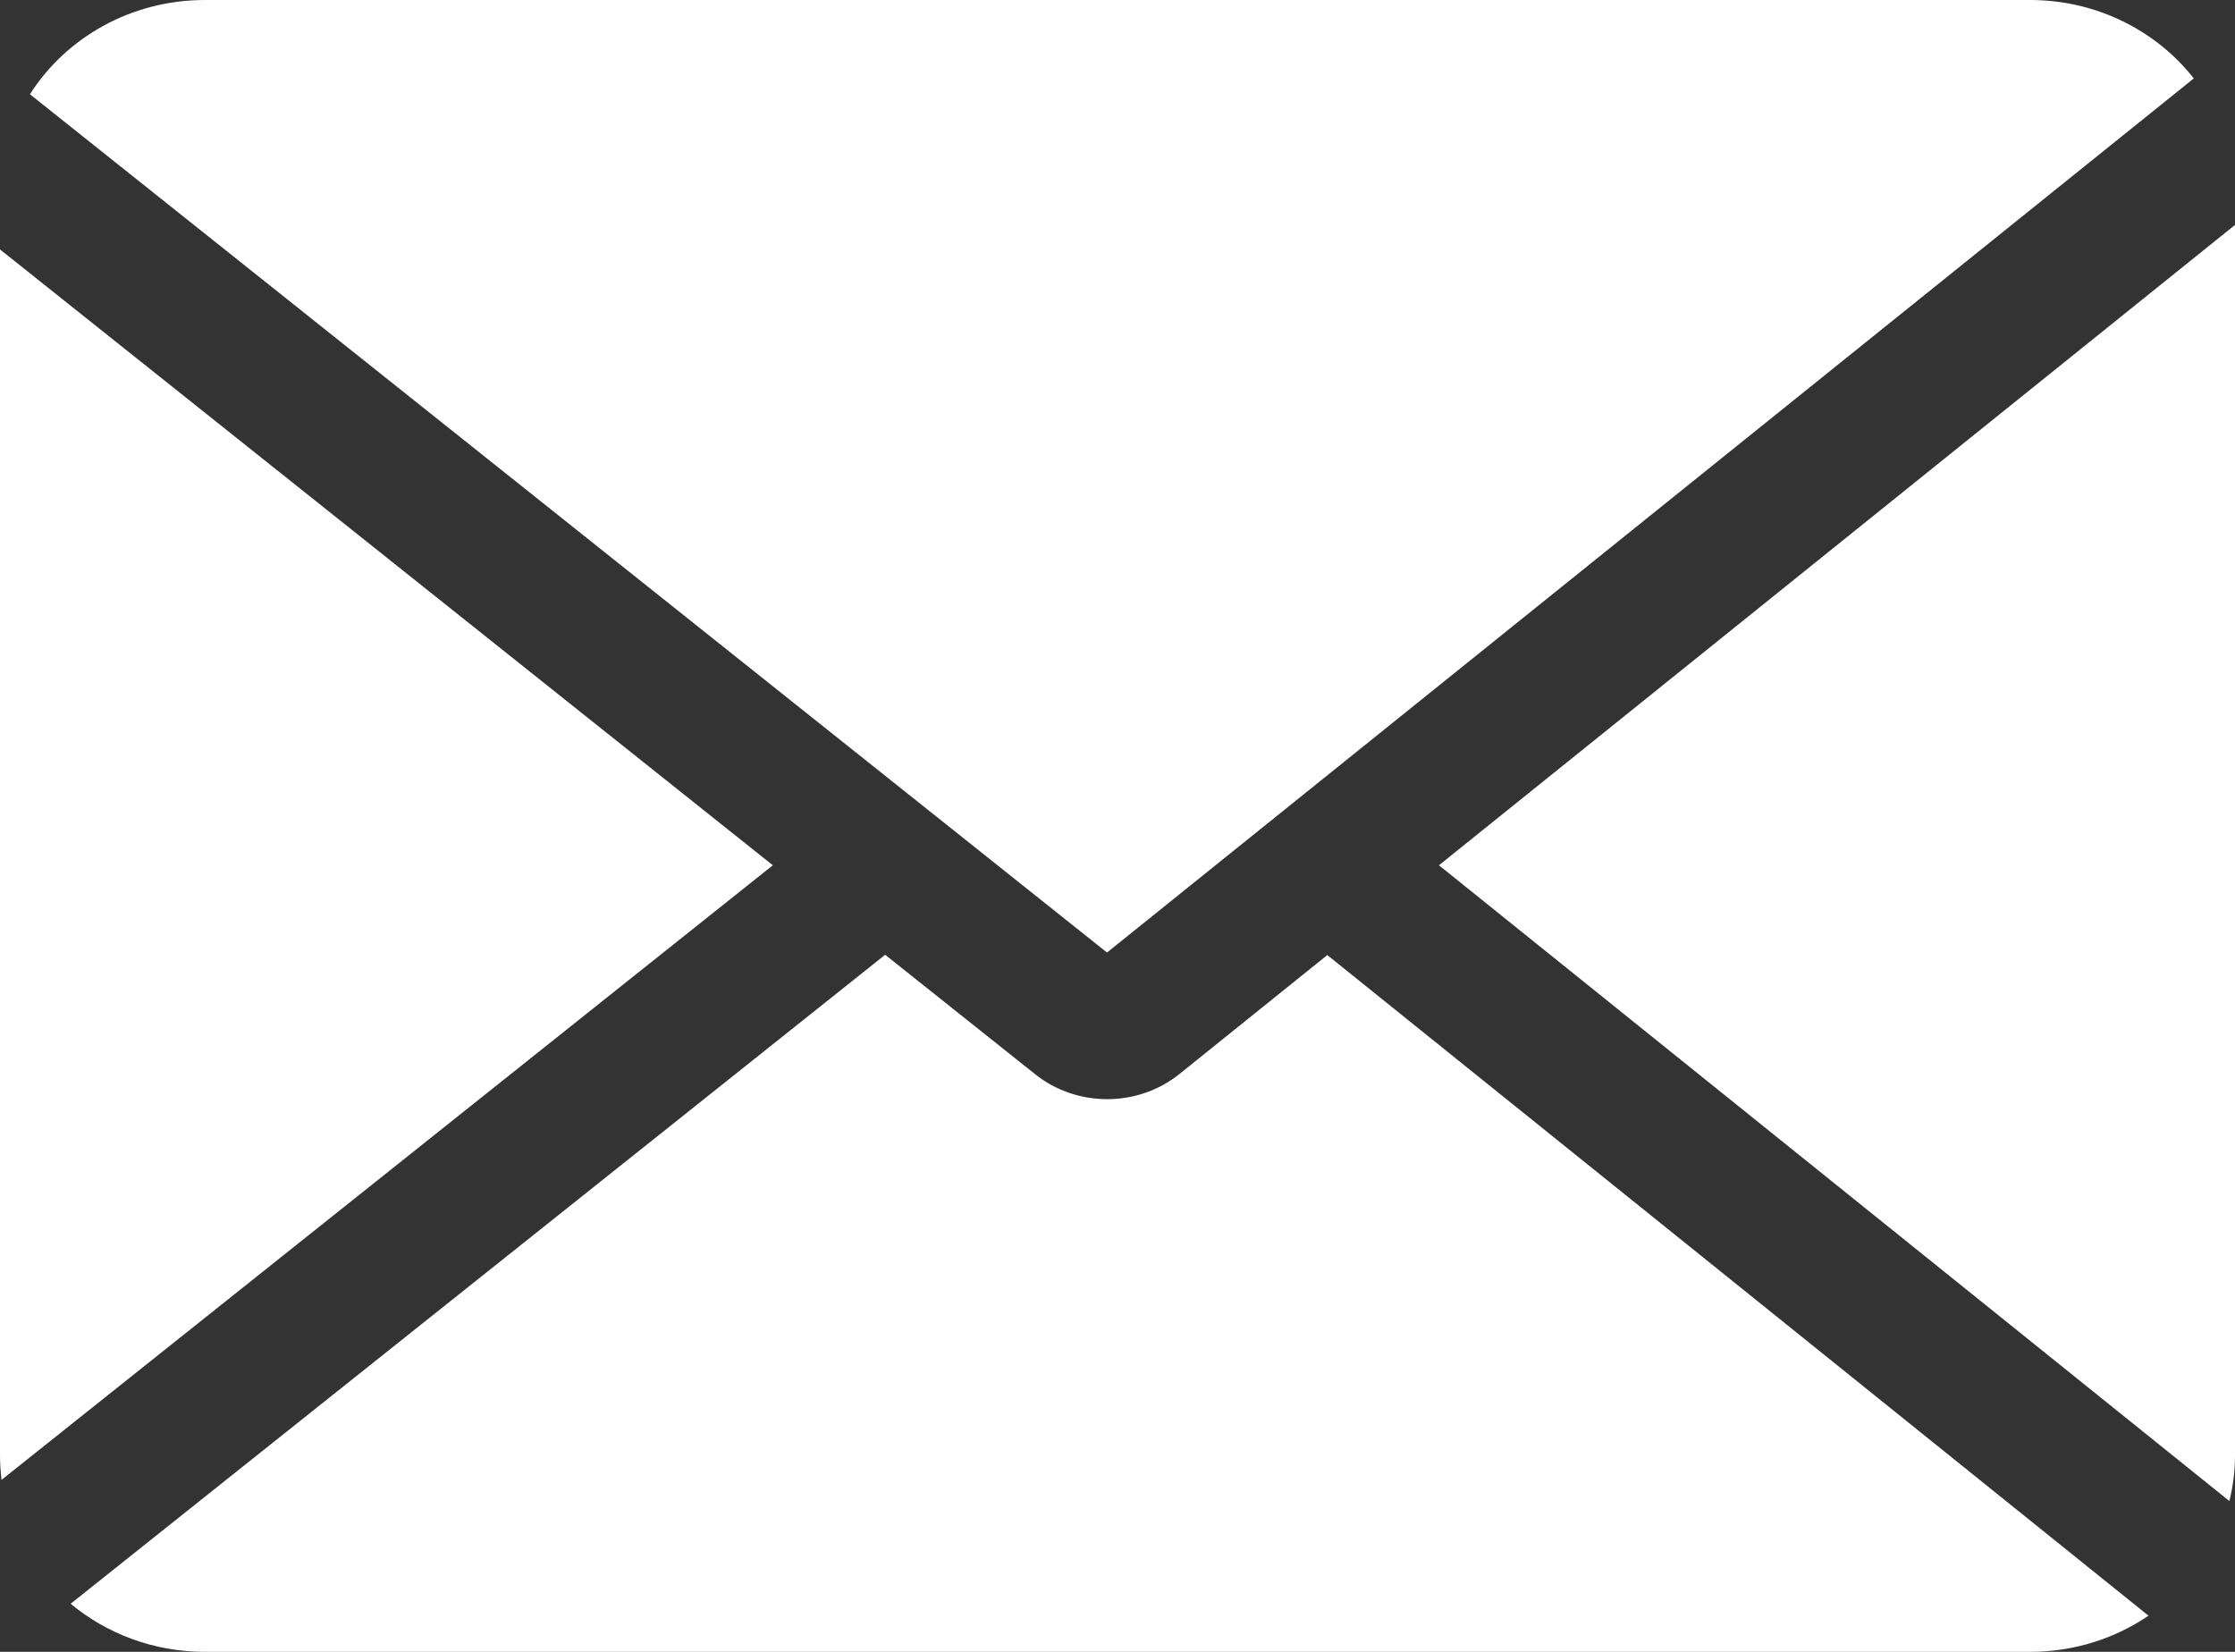
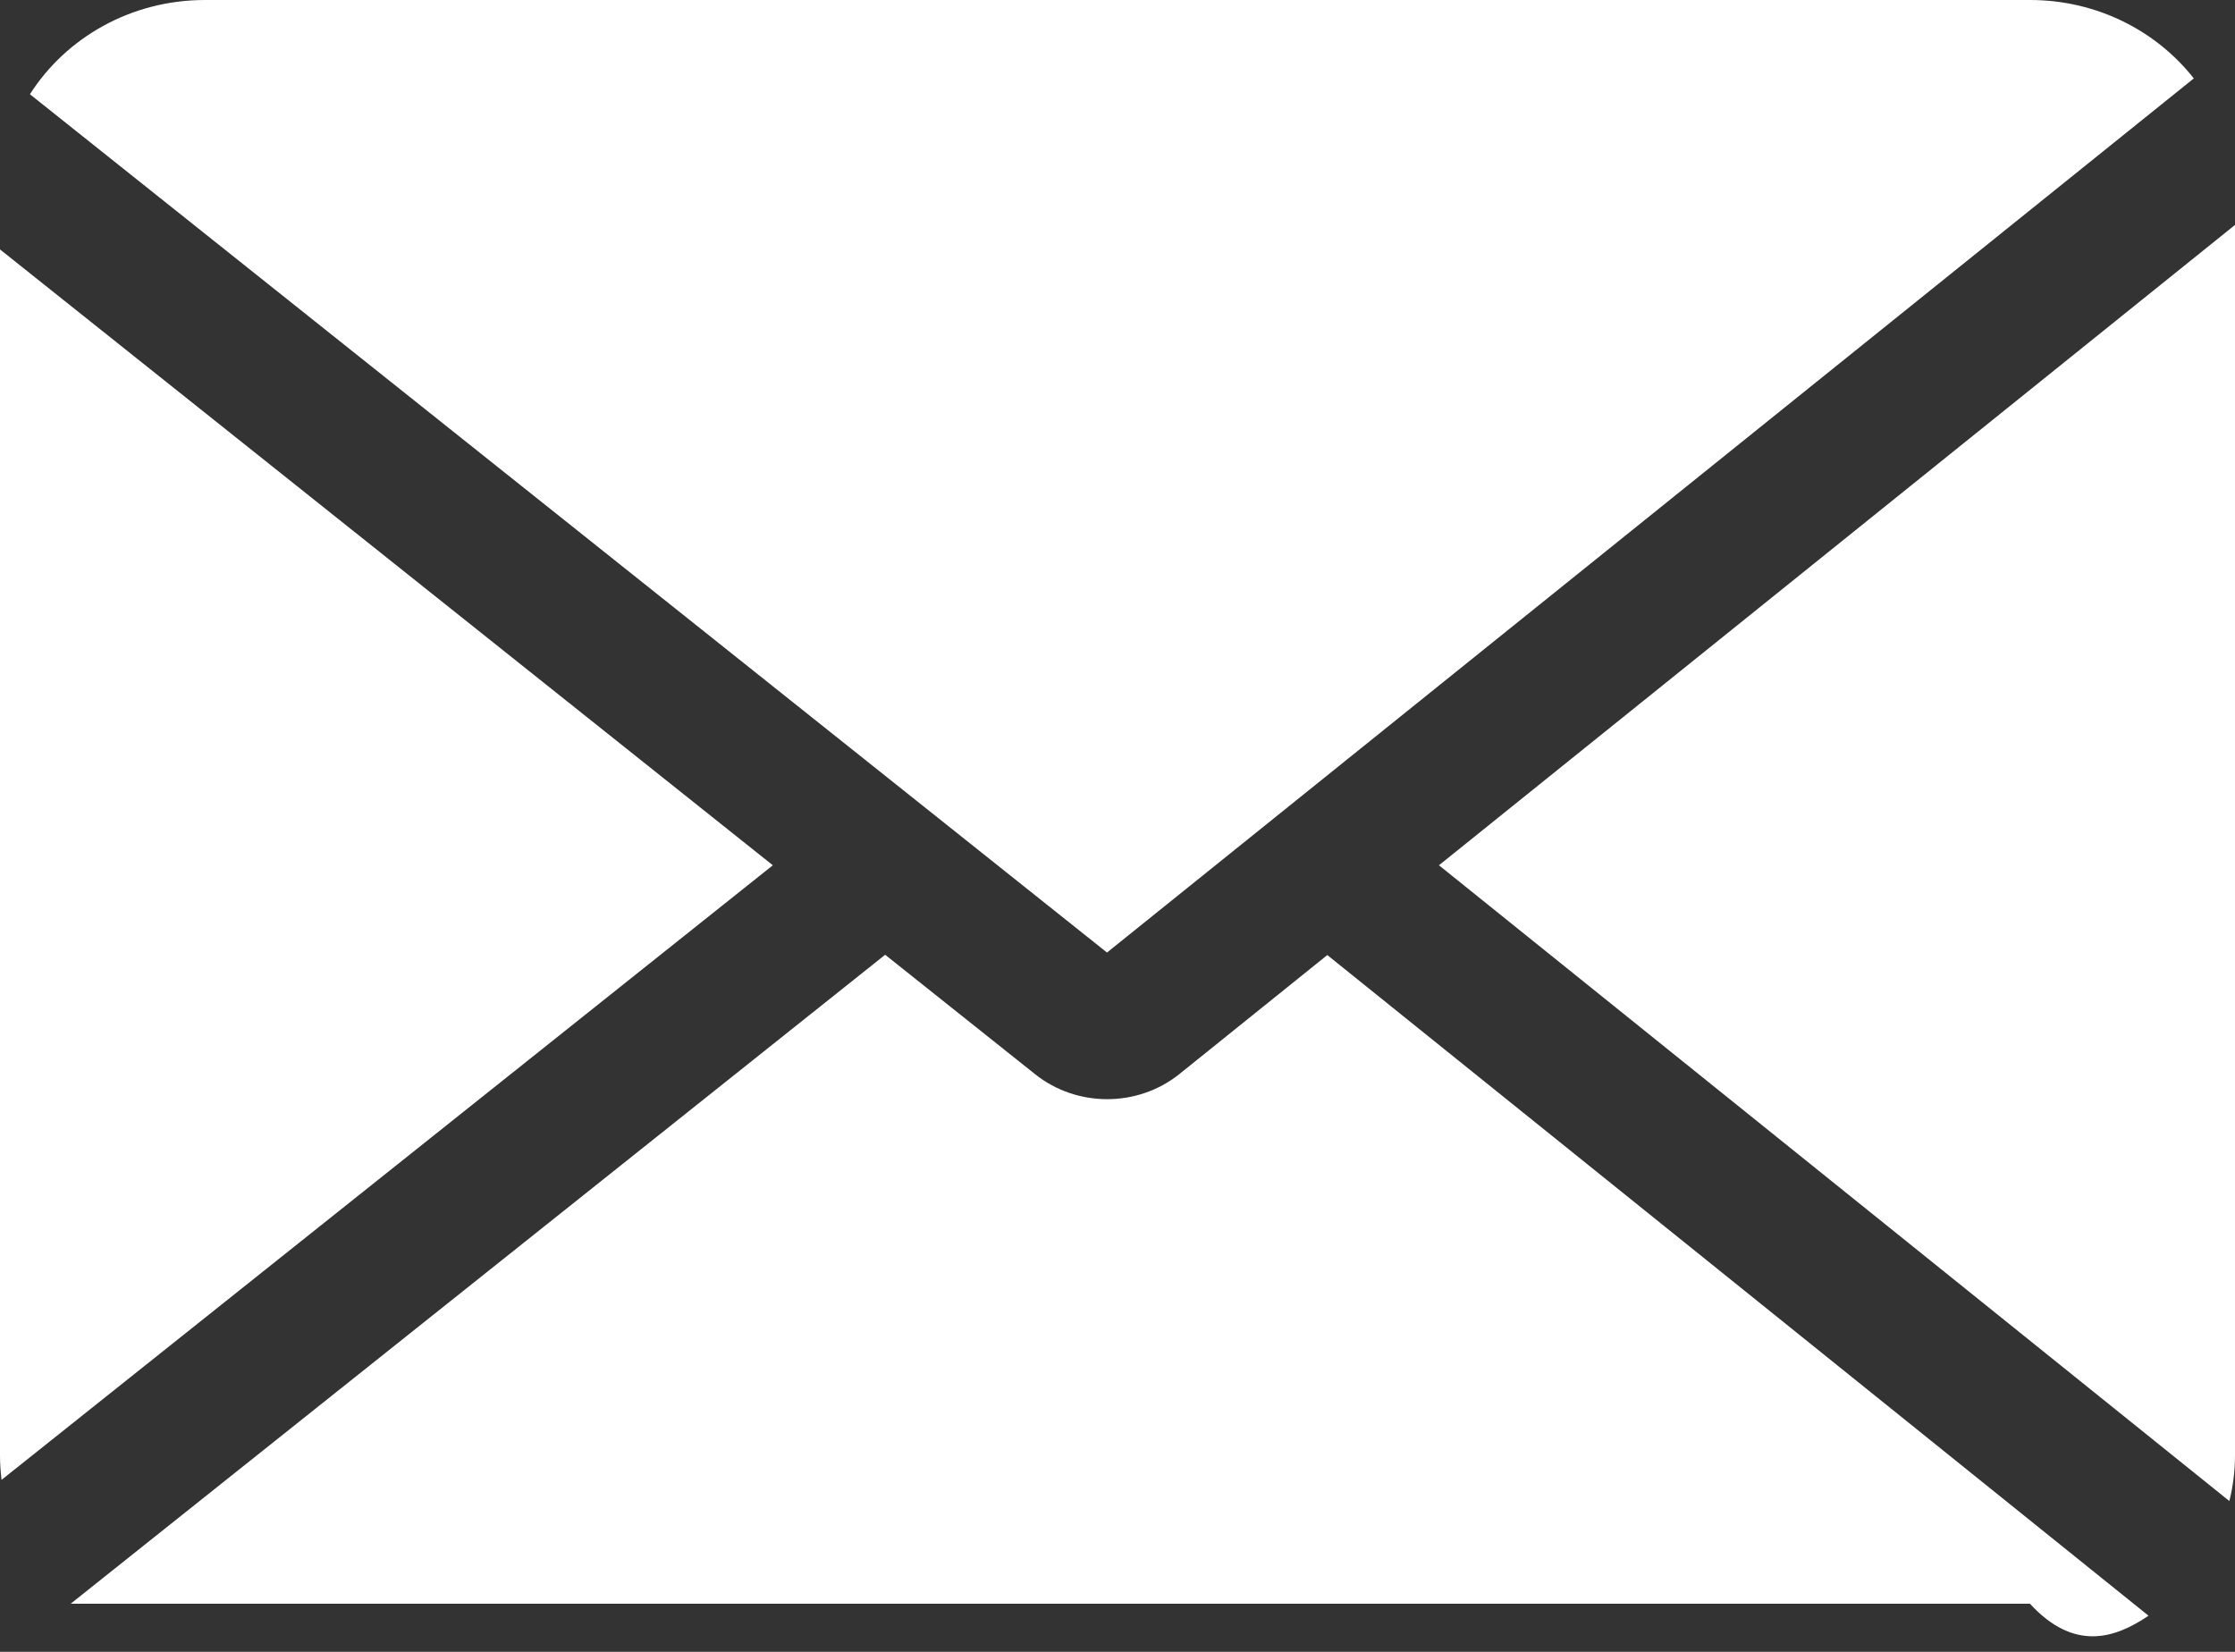
<svg xmlns="http://www.w3.org/2000/svg" width="23" height="17" viewBox="0 0 23 17" fill="none">
  <rect x="0" y="0" width="23" height="17" fill="#333333" stroke="none" />
-   <path fill-rule="evenodd" clip-rule="evenodd" d="M20.89 0C21.579 0 22.191 0.317 22.576 0.807L11.392 9.803L0.308 0.97C0.679 0.388 1.347 0 2.11 0H20.89ZM0 14.976V2.567L7.953 8.905L0.016 15.23C0.006 15.147 0 15.062 0 14.976ZM0.727 16.505C1.098 16.813 1.581 17 2.11 17H20.89C21.345 17 21.766 16.862 22.11 16.628L13.659 9.829L12.139 11.052C11.709 11.398 11.083 11.399 10.652 11.055L9.109 9.826L0.727 16.505ZM14.808 8.905L22.942 15.448C22.98 15.297 23 15.139 23 14.976V2.315L14.808 8.905Z" fill="white" />
+   <path fill-rule="evenodd" clip-rule="evenodd" d="M20.89 0C21.579 0 22.191 0.317 22.576 0.807L11.392 9.803L0.308 0.97C0.679 0.388 1.347 0 2.11 0H20.89ZM0 14.976V2.567L7.953 8.905L0.016 15.23C0.006 15.147 0 15.062 0 14.976ZM0.727 16.505H20.89C21.345 17 21.766 16.862 22.11 16.628L13.659 9.829L12.139 11.052C11.709 11.398 11.083 11.399 10.652 11.055L9.109 9.826L0.727 16.505ZM14.808 8.905L22.942 15.448C22.98 15.297 23 15.139 23 14.976V2.315L14.808 8.905Z" fill="white" />
</svg>